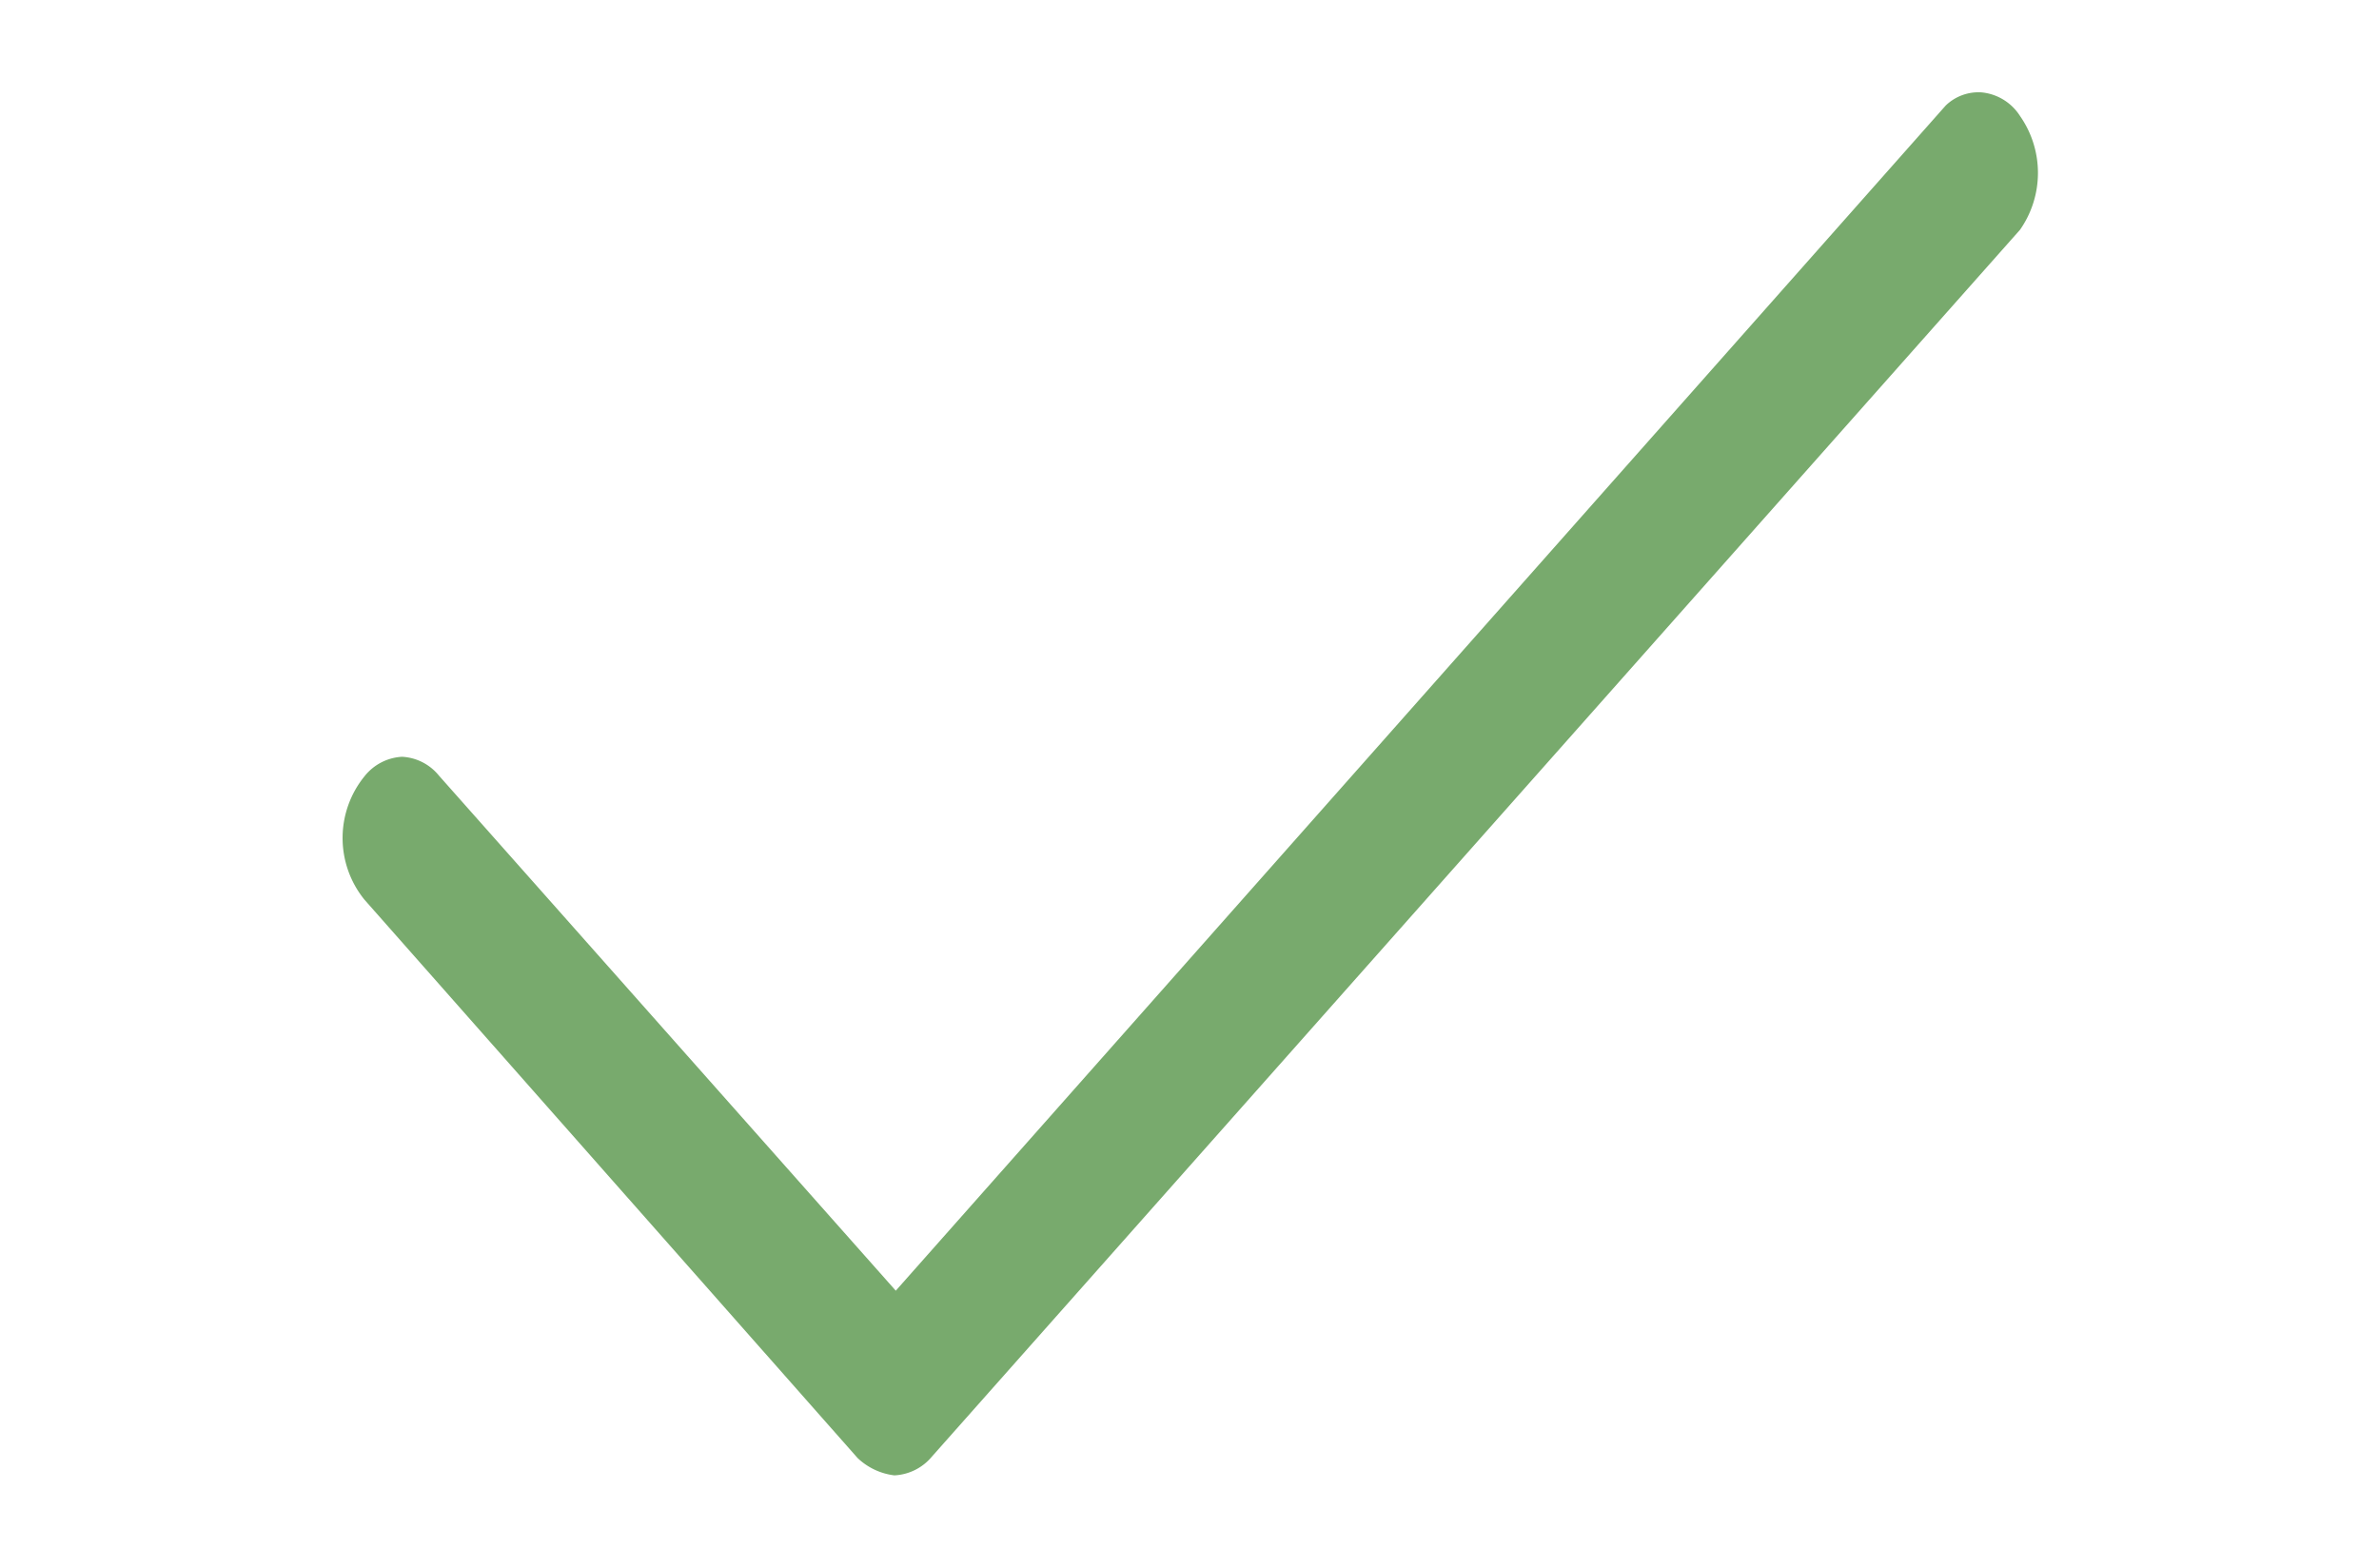
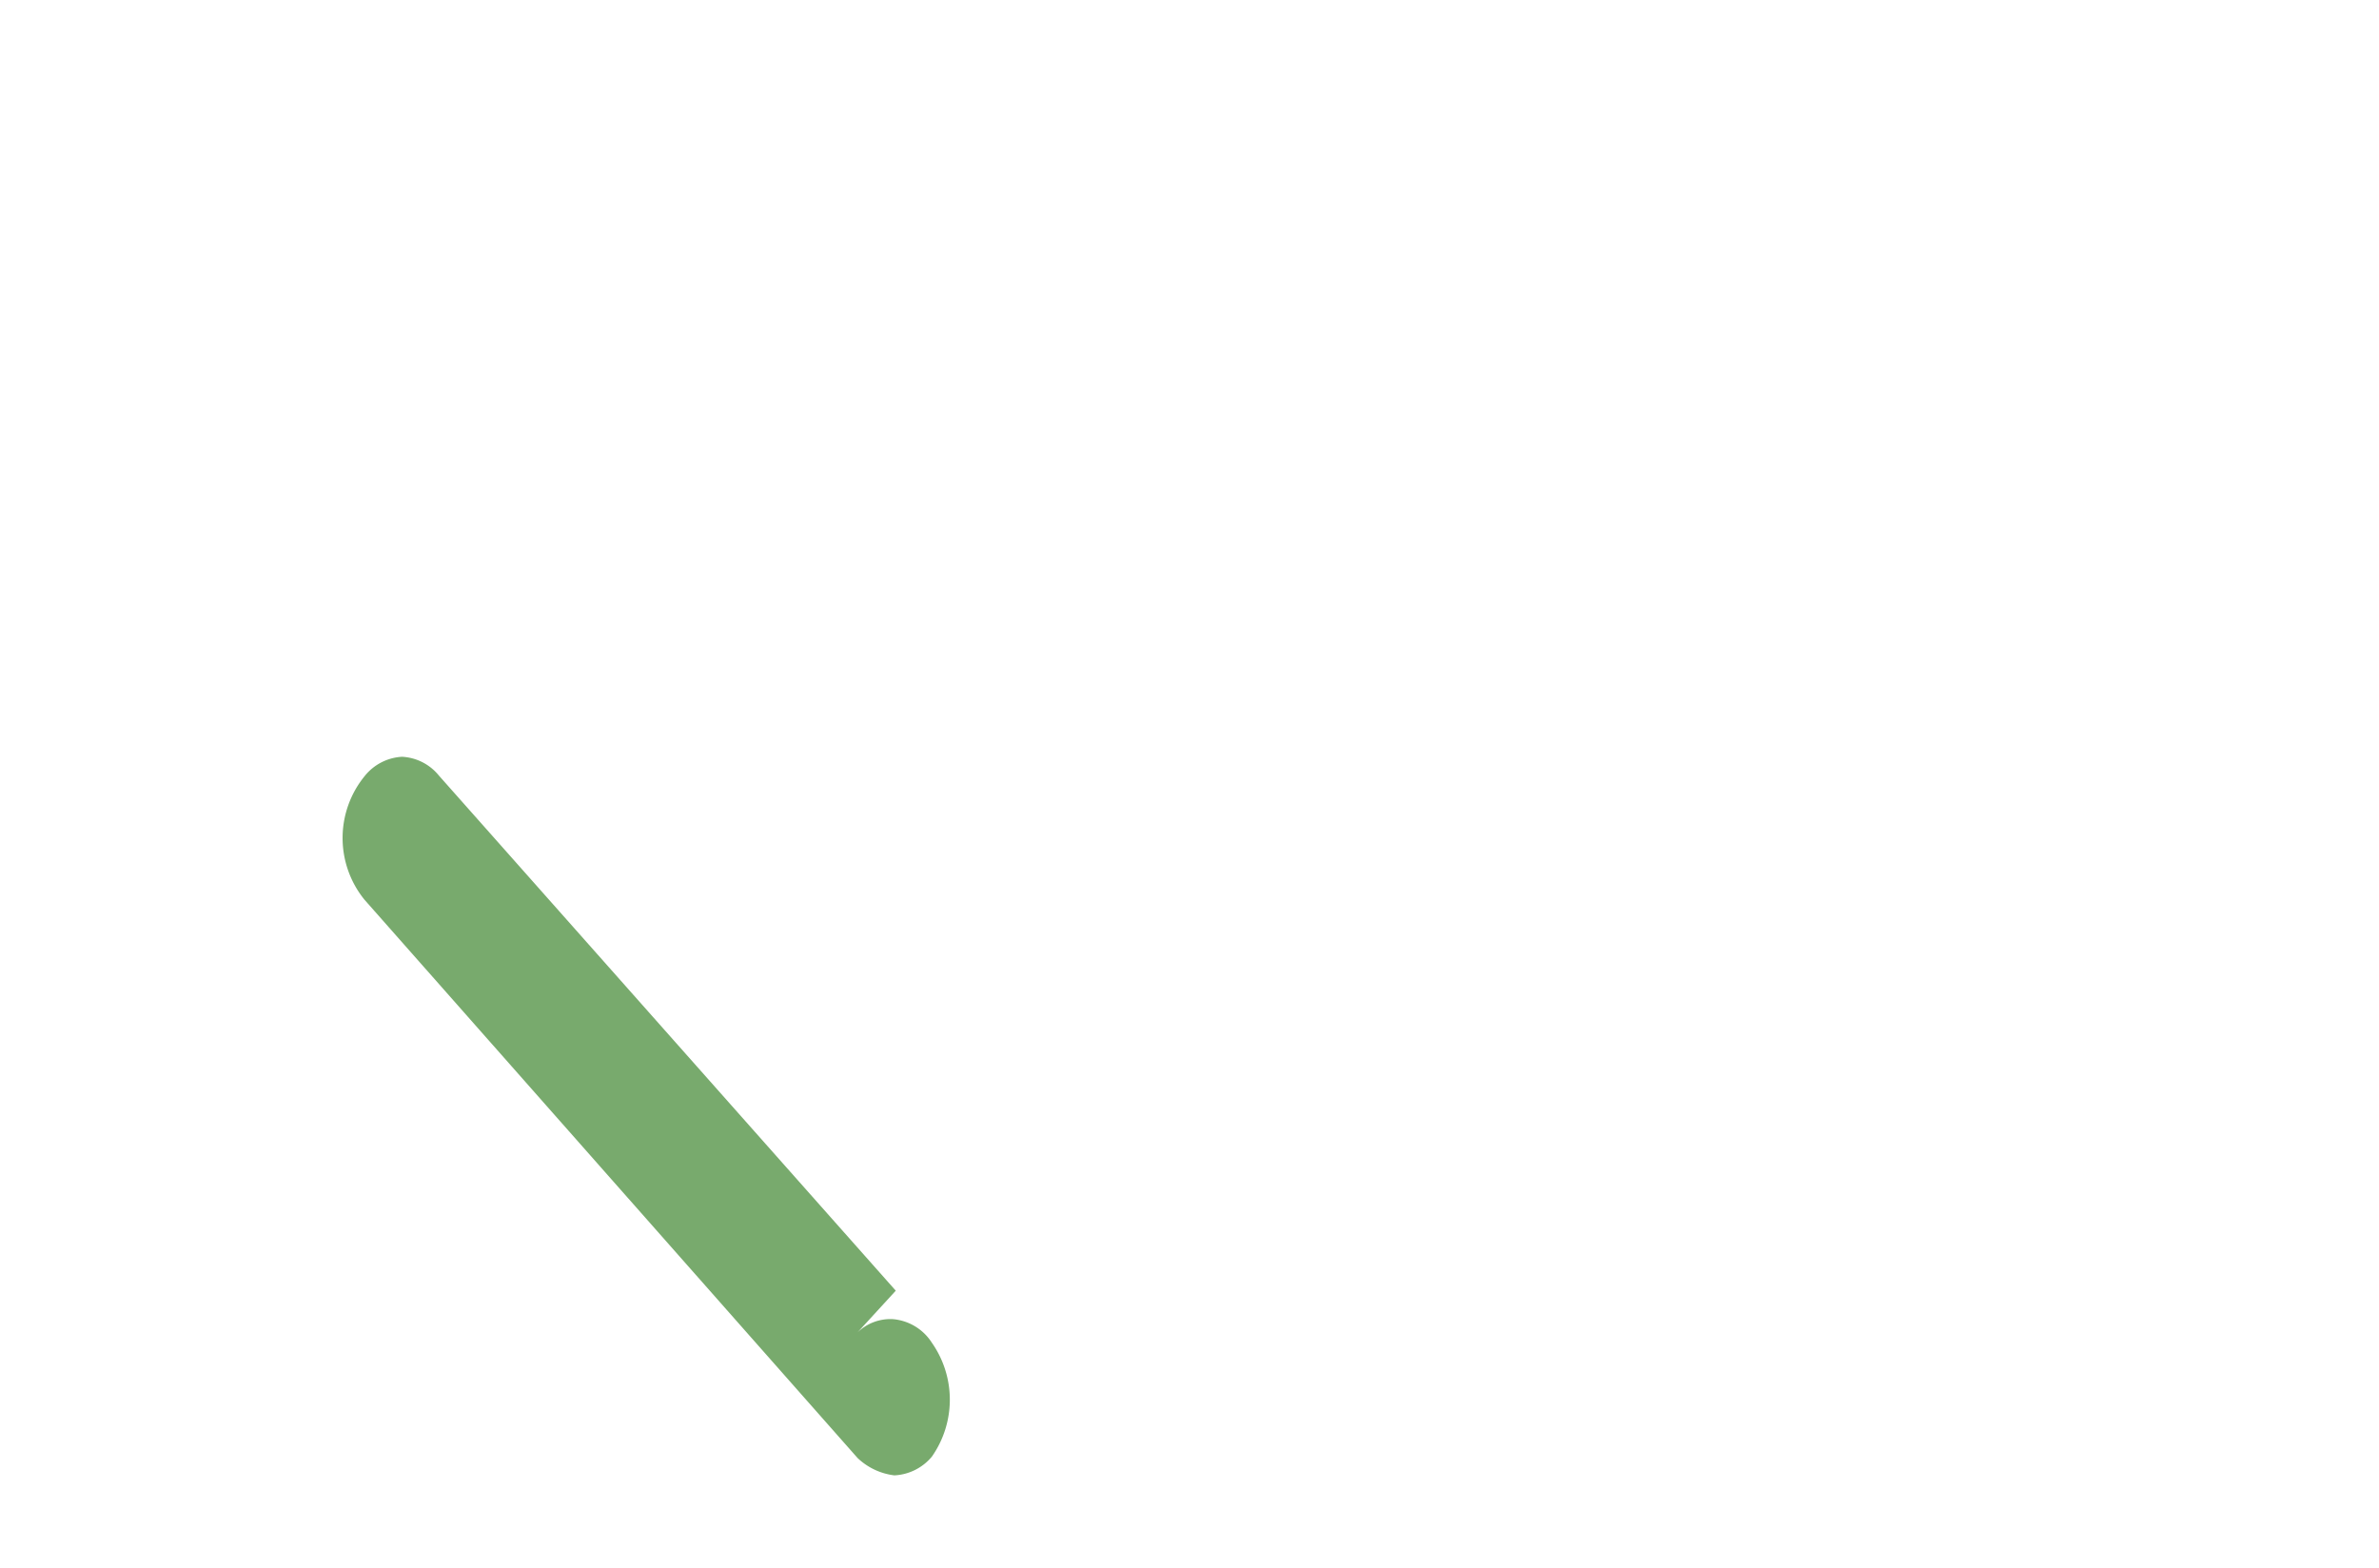
<svg xmlns="http://www.w3.org/2000/svg" id="Layer_1" data-name="Layer 1" viewBox="0 0 34.26 22.59">
  <defs>
    <style>.cls-1{fill:#78aa6d;}</style>
  </defs>
-   <path class="cls-1" d="M6.32,11.17a.73.73,0,0,0-.53-.27h0a.74.74,0,0,0-.54.28,1.41,1.41,0,0,0,0,1.78L12.35,21a.93.93,0,0,0,.53.25h0a.75.75,0,0,0,.54-.27L29.09,3.31a1.43,1.43,0,0,0,0-1.64.74.74,0,0,0-.56-.34.68.68,0,0,0-.51.19L12.9,18.59Z" />
+   <path class="cls-1" d="M6.32,11.17a.73.73,0,0,0-.53-.27h0a.74.74,0,0,0-.54.28,1.41,1.41,0,0,0,0,1.78L12.35,21a.93.93,0,0,0,.53.25h0a.75.75,0,0,0,.54-.27a1.43,1.43,0,0,0,0-1.64.74.74,0,0,0-.56-.34.68.68,0,0,0-.51.19L12.9,18.59Z" />
</svg>